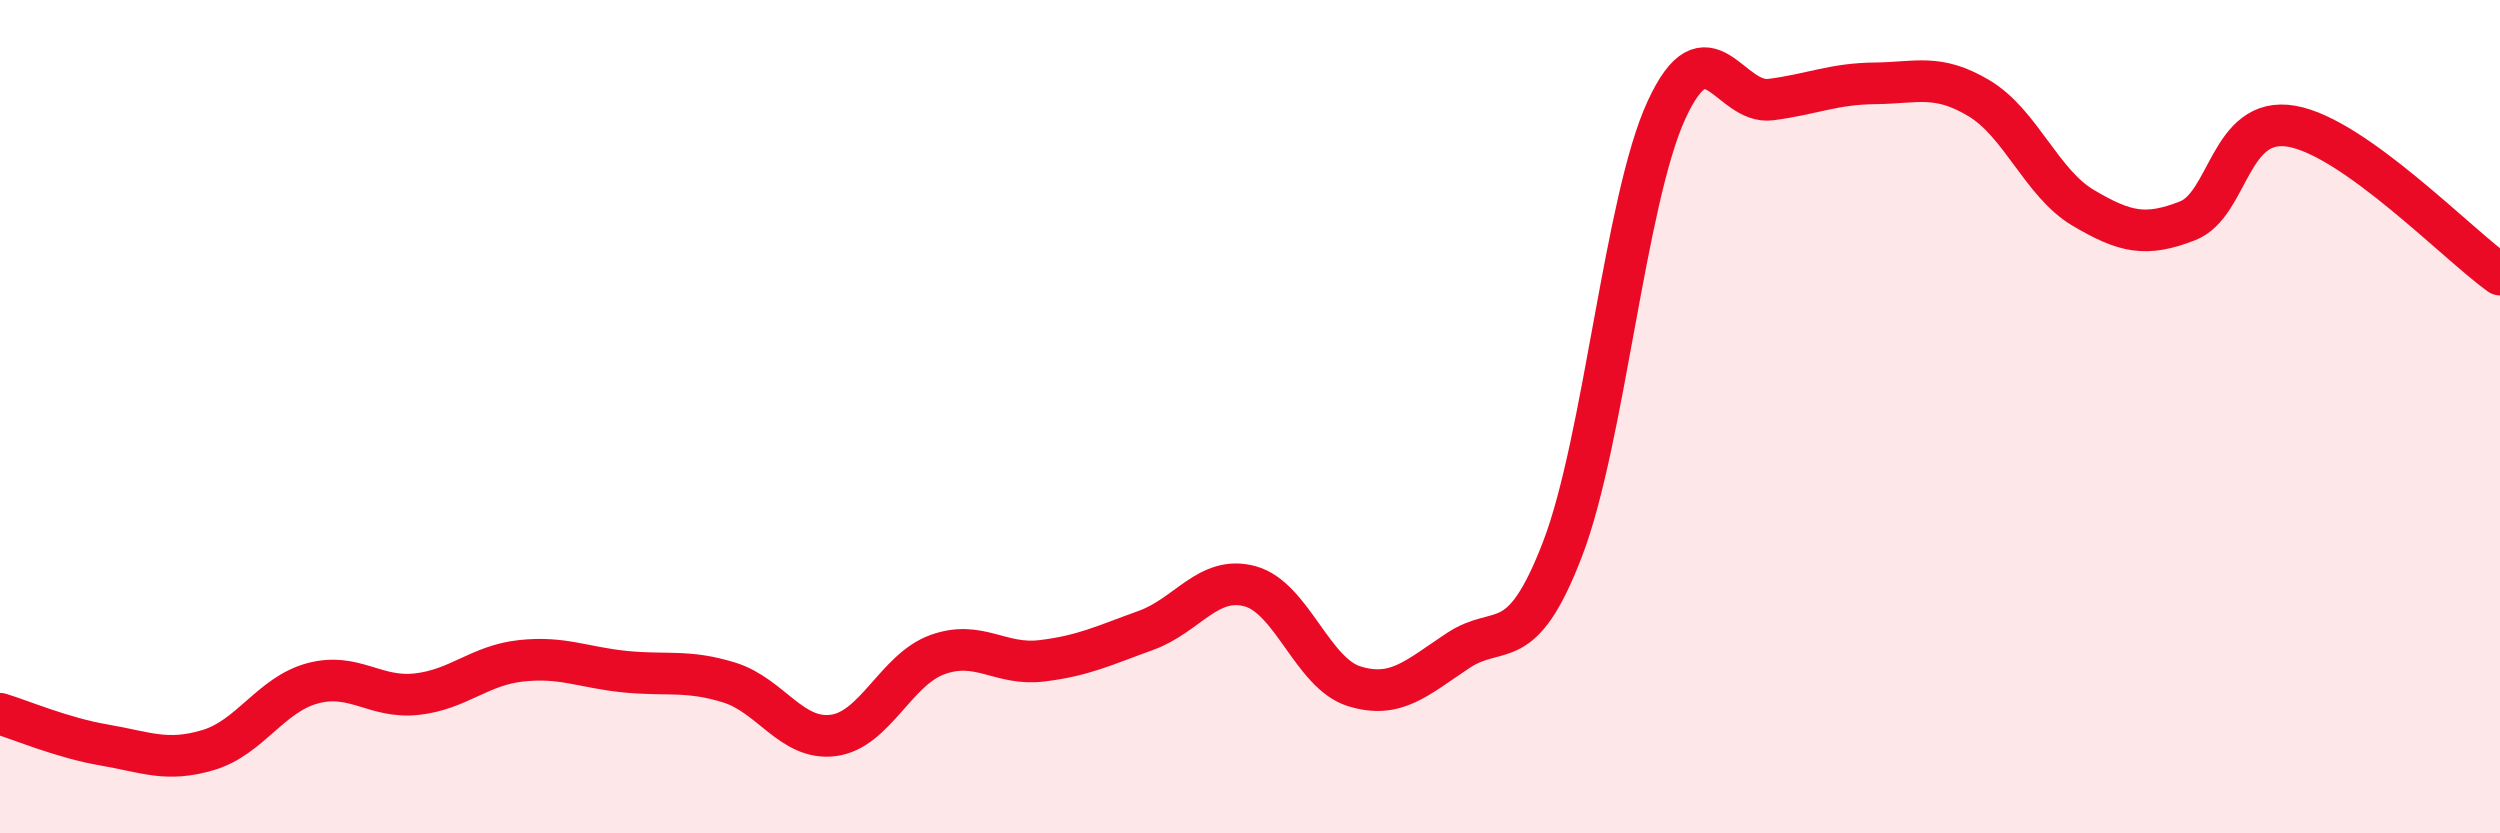
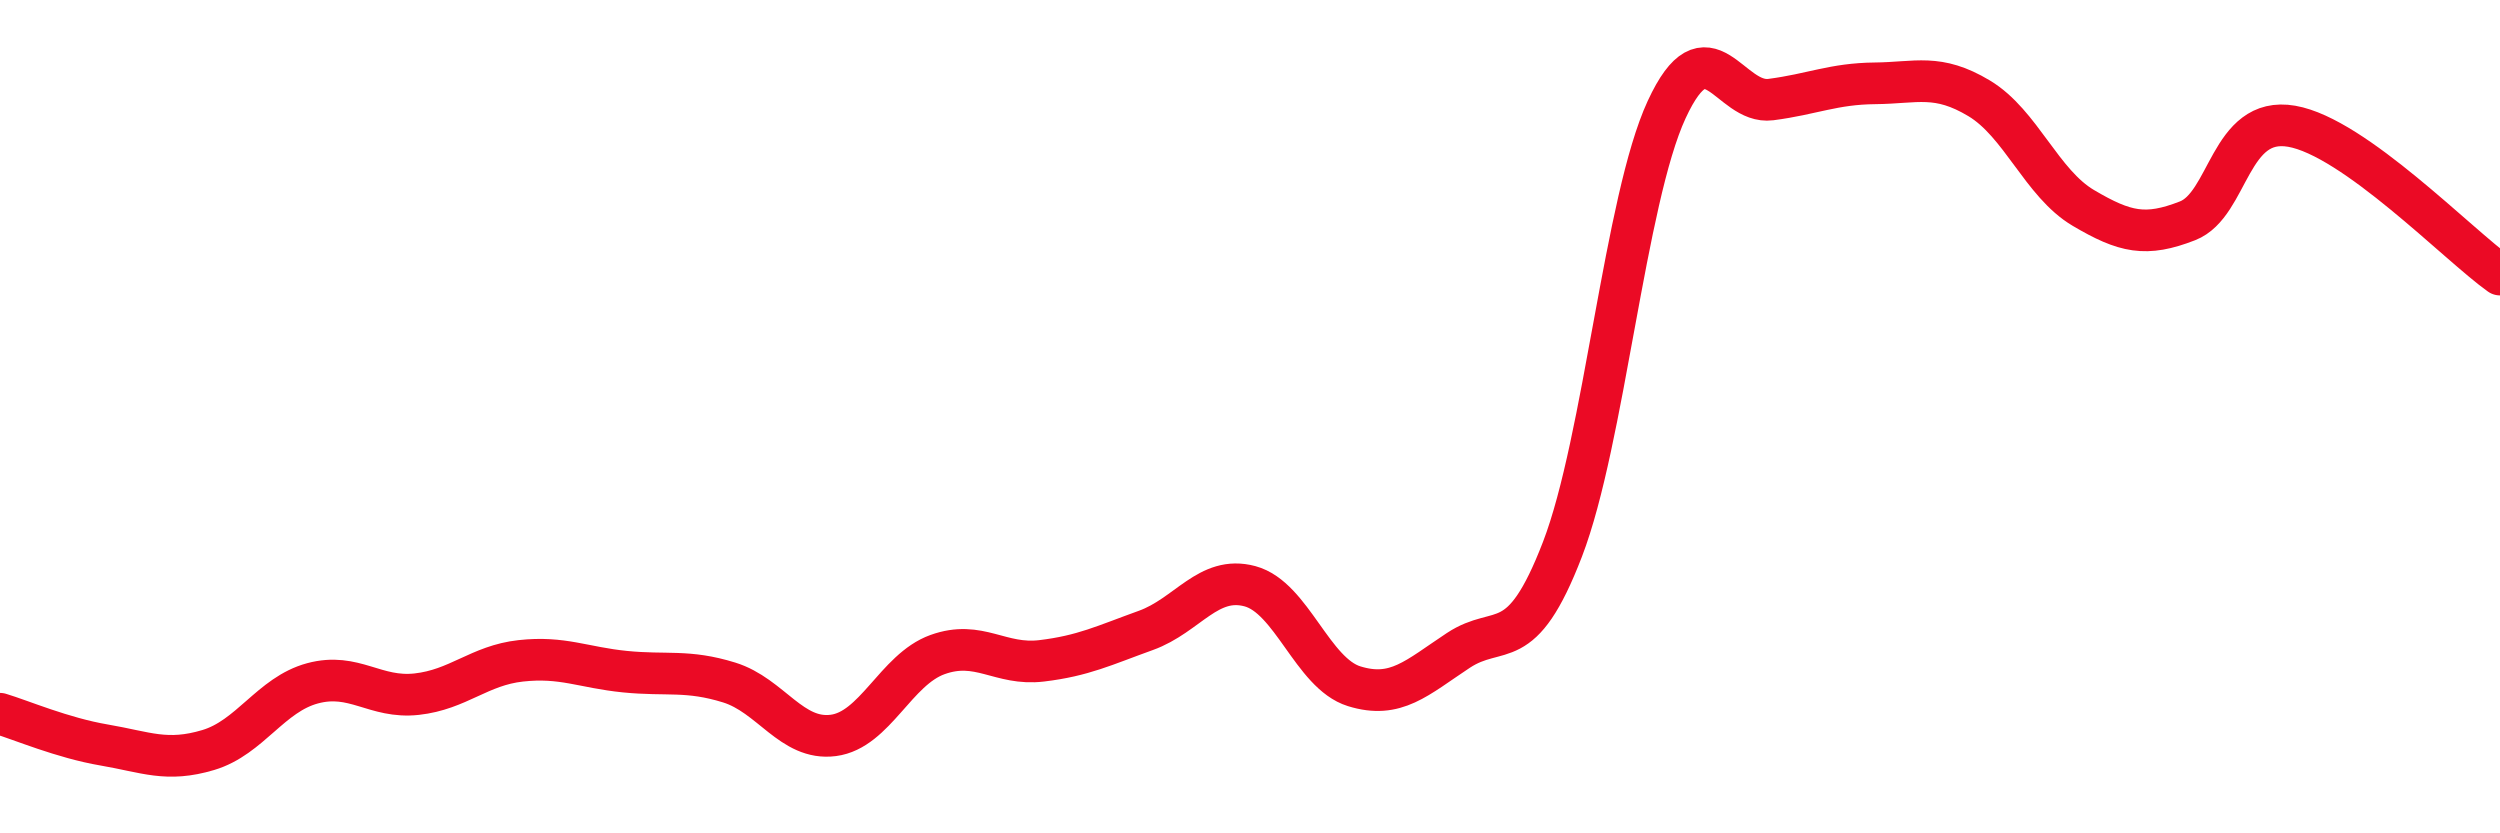
<svg xmlns="http://www.w3.org/2000/svg" width="60" height="20" viewBox="0 0 60 20">
-   <path d="M 0,17.13 C 0.5,17.28 1.5,17.71 2.5,17.88 C 3.5,18.05 4,18.3 5,18 C 6,17.7 6.5,16.67 7.5,16.4 C 8.5,16.13 9,16.77 10,16.66 C 11,16.55 11.5,15.97 12.5,15.86 C 13.5,15.75 14,16.02 15,16.12 C 16,16.22 16.5,16.07 17.5,16.38 C 18.5,16.69 19,17.78 20,17.65 C 21,17.52 21.5,16.07 22.5,15.71 C 23.5,15.35 24,15.98 25,15.86 C 26,15.74 26.5,15.49 27.5,15.13 C 28.5,14.77 29,13.8 30,14.07 C 31,14.34 31.5,16.16 32.5,16.47 C 33.5,16.78 34,16.27 35,15.61 C 36,14.95 36.5,15.78 37.5,13.18 C 38.5,10.58 39,4.79 40,2.63 C 41,0.47 41.5,2.52 42.5,2.39 C 43.5,2.26 44,2.01 45,2 C 46,1.99 46.5,1.76 47.5,2.36 C 48.5,2.96 49,4.4 50,4.99 C 51,5.58 51.5,5.69 52.5,5.3 C 53.5,4.91 53.5,2.77 55,3.03 C 56.5,3.29 59,5.88 60,6.59L60 20L0 20Z" fill="#EB0A25" opacity="0.1" stroke-linecap="round" stroke-linejoin="round" />
  <path d="M 0,17.13 C 0.5,17.28 1.5,17.71 2.5,17.88 C 3.5,18.05 4,18.3 5,18 C 6,17.7 6.5,16.67 7.5,16.4 C 8.5,16.13 9,16.77 10,16.66 C 11,16.55 11.5,15.97 12.5,15.86 C 13.5,15.75 14,16.02 15,16.12 C 16,16.22 16.5,16.07 17.5,16.38 C 18.5,16.69 19,17.78 20,17.65 C 21,17.52 21.5,16.07 22.5,15.71 C 23.5,15.35 24,15.98 25,15.86 C 26,15.74 26.5,15.49 27.5,15.13 C 28.5,14.77 29,13.8 30,14.07 C 31,14.34 31.5,16.16 32.5,16.47 C 33.5,16.78 34,16.27 35,15.61 C 36,14.95 36.5,15.78 37.5,13.18 C 38.5,10.58 39,4.79 40,2.63 C 41,0.47 41.5,2.52 42.5,2.39 C 43.5,2.26 44,2.01 45,2 C 46,1.99 46.5,1.76 47.5,2.36 C 48.5,2.96 49,4.4 50,4.99 C 51,5.58 51.5,5.69 52.5,5.3 C 53.5,4.91 53.5,2.77 55,3.03 C 56.5,3.29 59,5.88 60,6.59" stroke="#EB0A25" stroke-width="1" fill="none" stroke-linecap="round" stroke-linejoin="round" />
</svg>